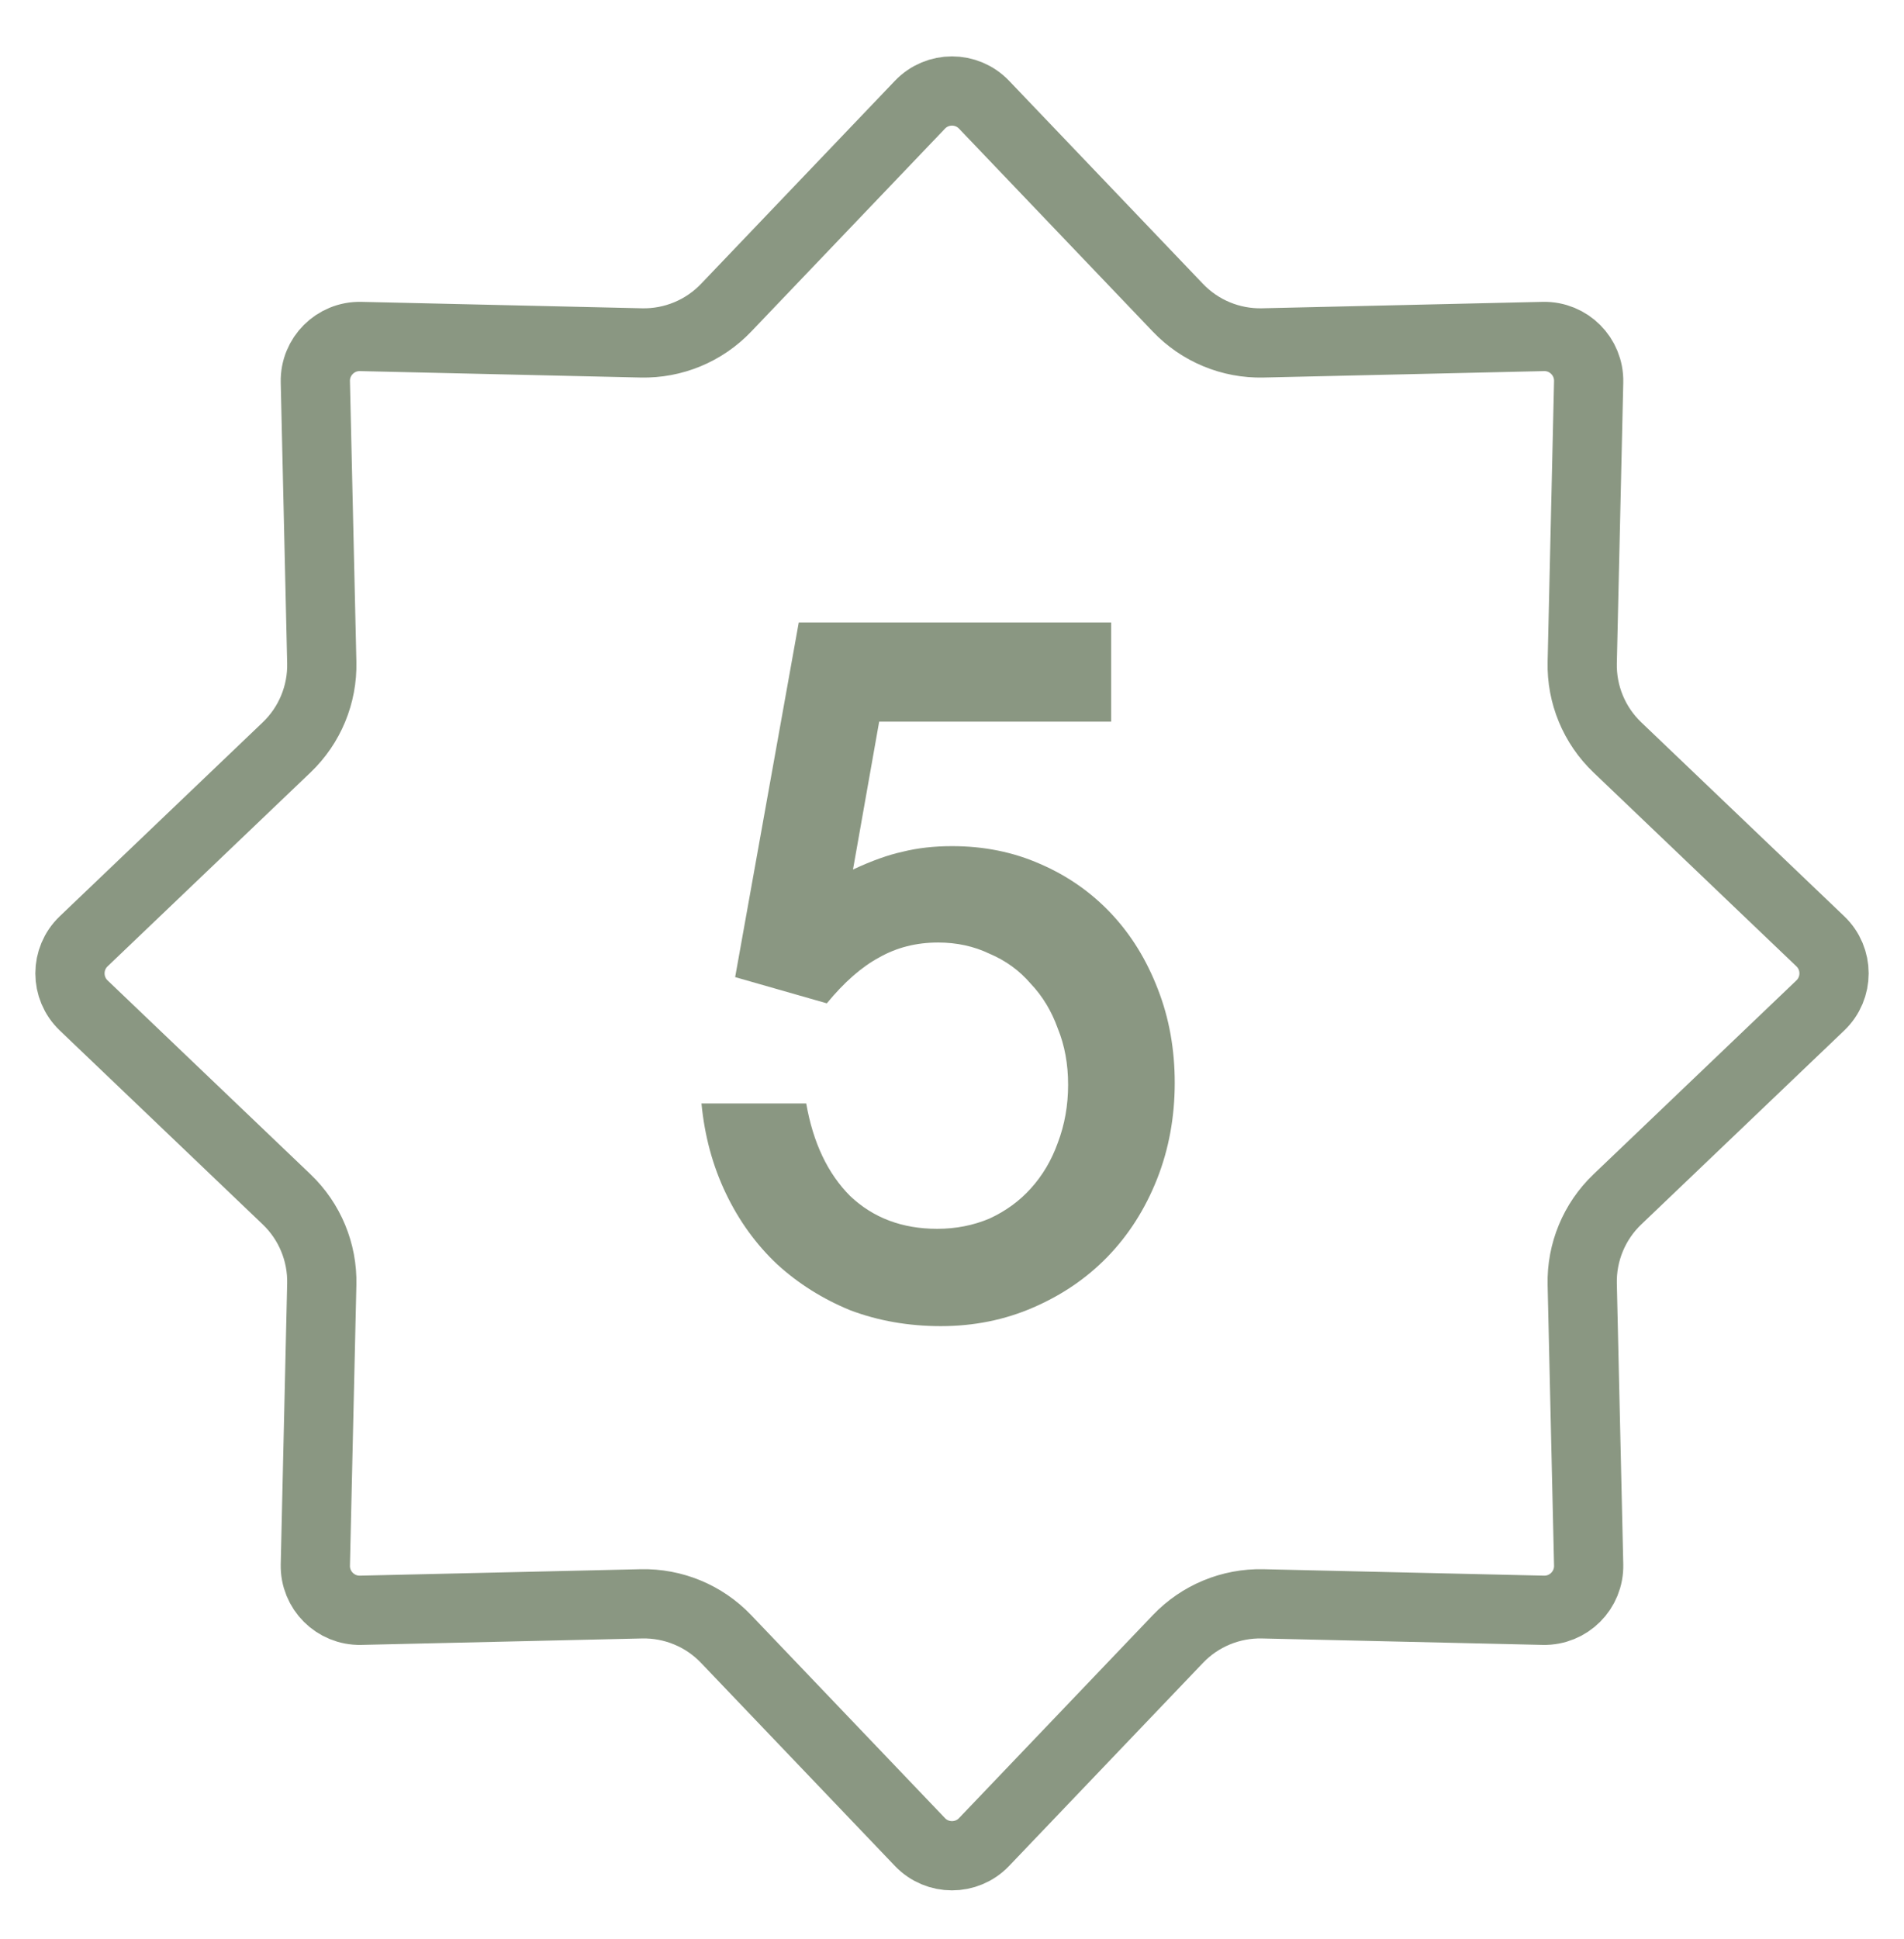
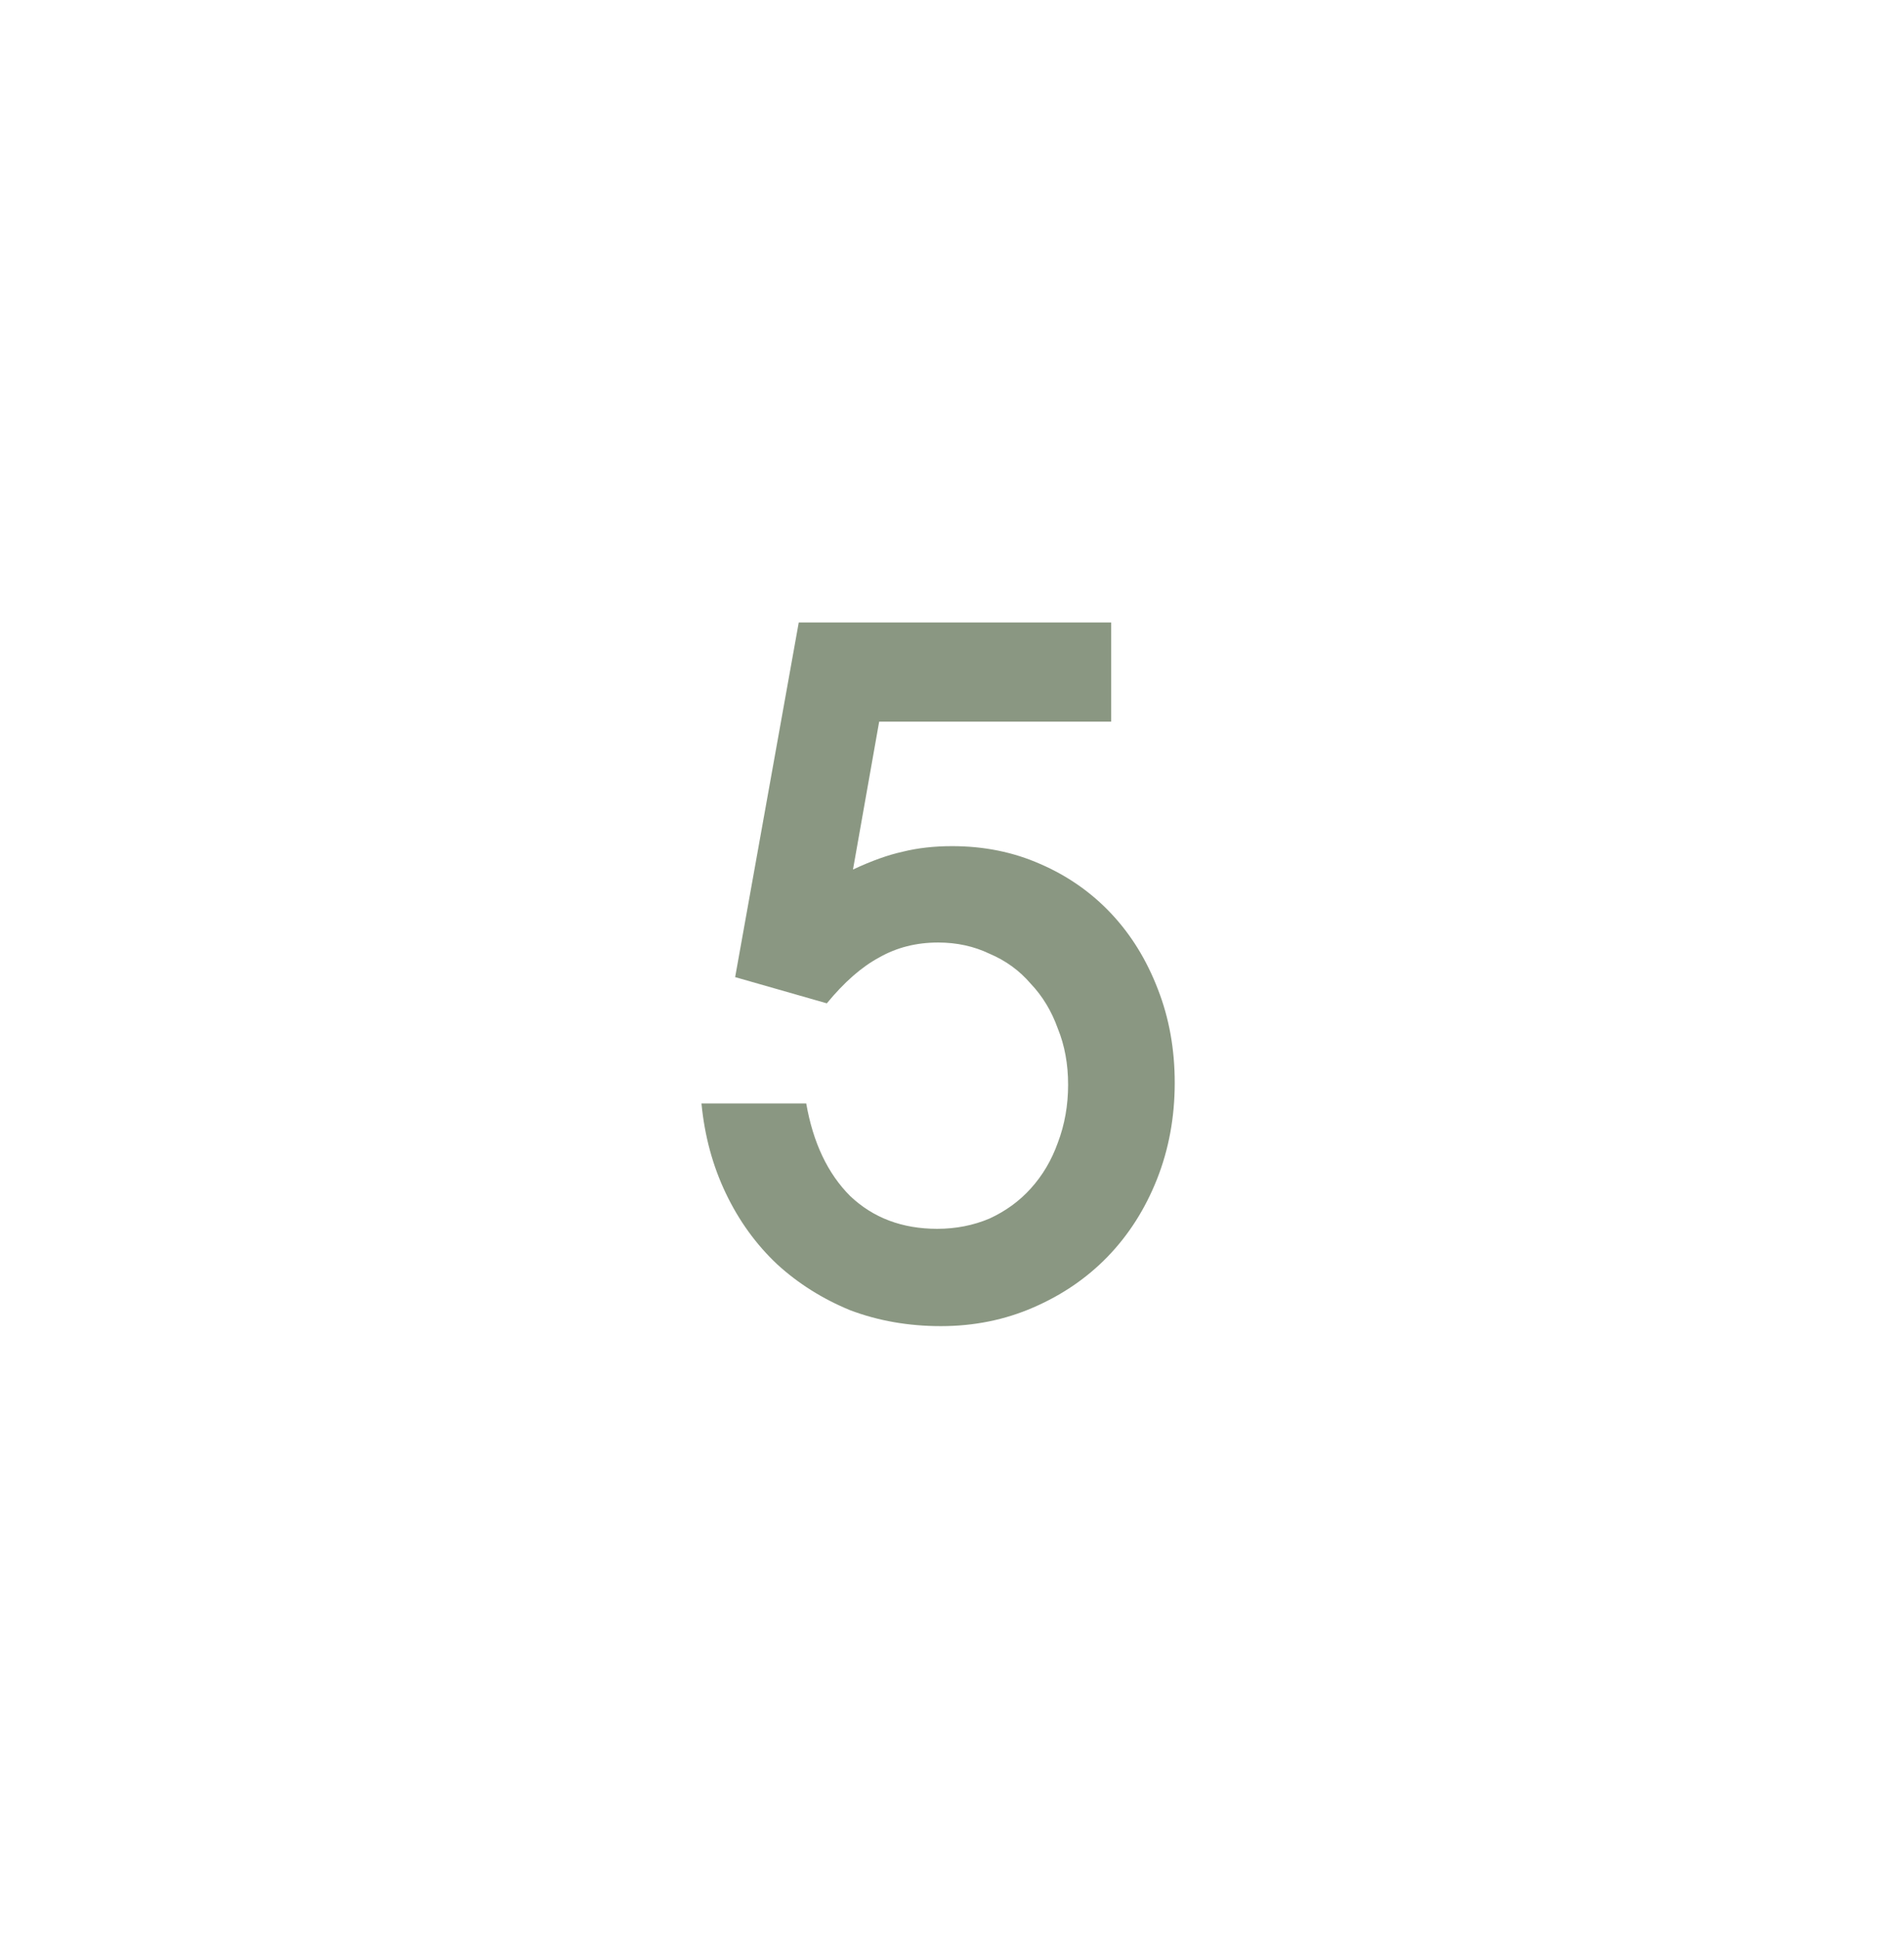
<svg xmlns="http://www.w3.org/2000/svg" width="55" height="56" viewBox="0 0 55 56" fill="none">
  <path d="M23.289 31.863C23.487 32.997 23.911 33.889 24.559 34.537C25.225 35.168 26.063 35.483 27.072 35.483C27.612 35.483 28.116 35.384 28.585 35.186C29.053 34.97 29.449 34.681 29.773 34.321C30.116 33.943 30.377 33.502 30.557 32.997C30.755 32.475 30.854 31.917 30.854 31.322C30.854 30.728 30.755 30.188 30.557 29.701C30.377 29.197 30.116 28.765 29.773 28.404C29.449 28.026 29.053 27.738 28.585 27.54C28.134 27.324 27.639 27.216 27.099 27.216C26.468 27.216 25.901 27.36 25.396 27.648C24.892 27.918 24.388 28.359 23.884 28.972L21.236 28.215L23.073 17.976H32.097V20.839H25.396L24.64 25.108C25.18 24.856 25.658 24.685 26.072 24.595C26.504 24.487 26.982 24.433 27.504 24.433C28.422 24.433 29.269 24.604 30.044 24.946C30.836 25.288 31.52 25.766 32.097 26.378C32.673 26.99 33.123 27.72 33.448 28.567C33.772 29.395 33.934 30.296 33.934 31.268C33.934 32.259 33.763 33.187 33.421 34.051C33.078 34.916 32.601 35.663 31.989 36.294C31.394 36.906 30.683 37.392 29.854 37.752C29.026 38.113 28.134 38.293 27.18 38.293C26.243 38.293 25.369 38.14 24.559 37.834C23.767 37.509 23.064 37.068 22.452 36.51C21.839 35.933 21.344 35.249 20.966 34.456C20.587 33.664 20.353 32.799 20.263 31.863H23.289Z" fill="#8A9782" />
-   <path d="M26.574 3.024C27.078 2.496 27.922 2.496 28.426 3.024L34.027 8.888C34.664 9.555 35.553 9.923 36.475 9.902L44.582 9.716C45.312 9.7 45.907 10.295 45.891 11.025L45.705 19.132C45.684 20.054 46.052 20.943 46.719 21.58L52.583 27.181C53.111 27.685 53.111 28.529 52.583 29.033L46.719 34.634C46.052 35.271 45.684 36.16 45.705 37.081L45.891 45.189C45.907 45.919 45.312 46.514 44.582 46.498L36.475 46.312C35.553 46.291 34.664 46.659 34.027 47.326L28.426 53.19C27.922 53.718 27.078 53.718 26.574 53.19L20.973 47.326C20.336 46.659 19.447 46.291 18.525 46.312L10.418 46.498C9.688 46.514 9.093 45.919 9.109 45.189L9.295 37.081C9.316 36.16 8.948 35.271 8.281 34.634L2.417 29.033C1.889 28.529 1.889 27.685 2.417 27.181L8.281 21.58C8.948 20.943 9.316 20.054 9.295 19.132L9.109 11.025C9.093 10.295 9.688 9.7 10.418 9.716L18.525 9.902C19.447 9.923 20.336 9.555 20.973 8.888L26.574 3.024Z" stroke="#8A9782" stroke-width="2" />
</svg>